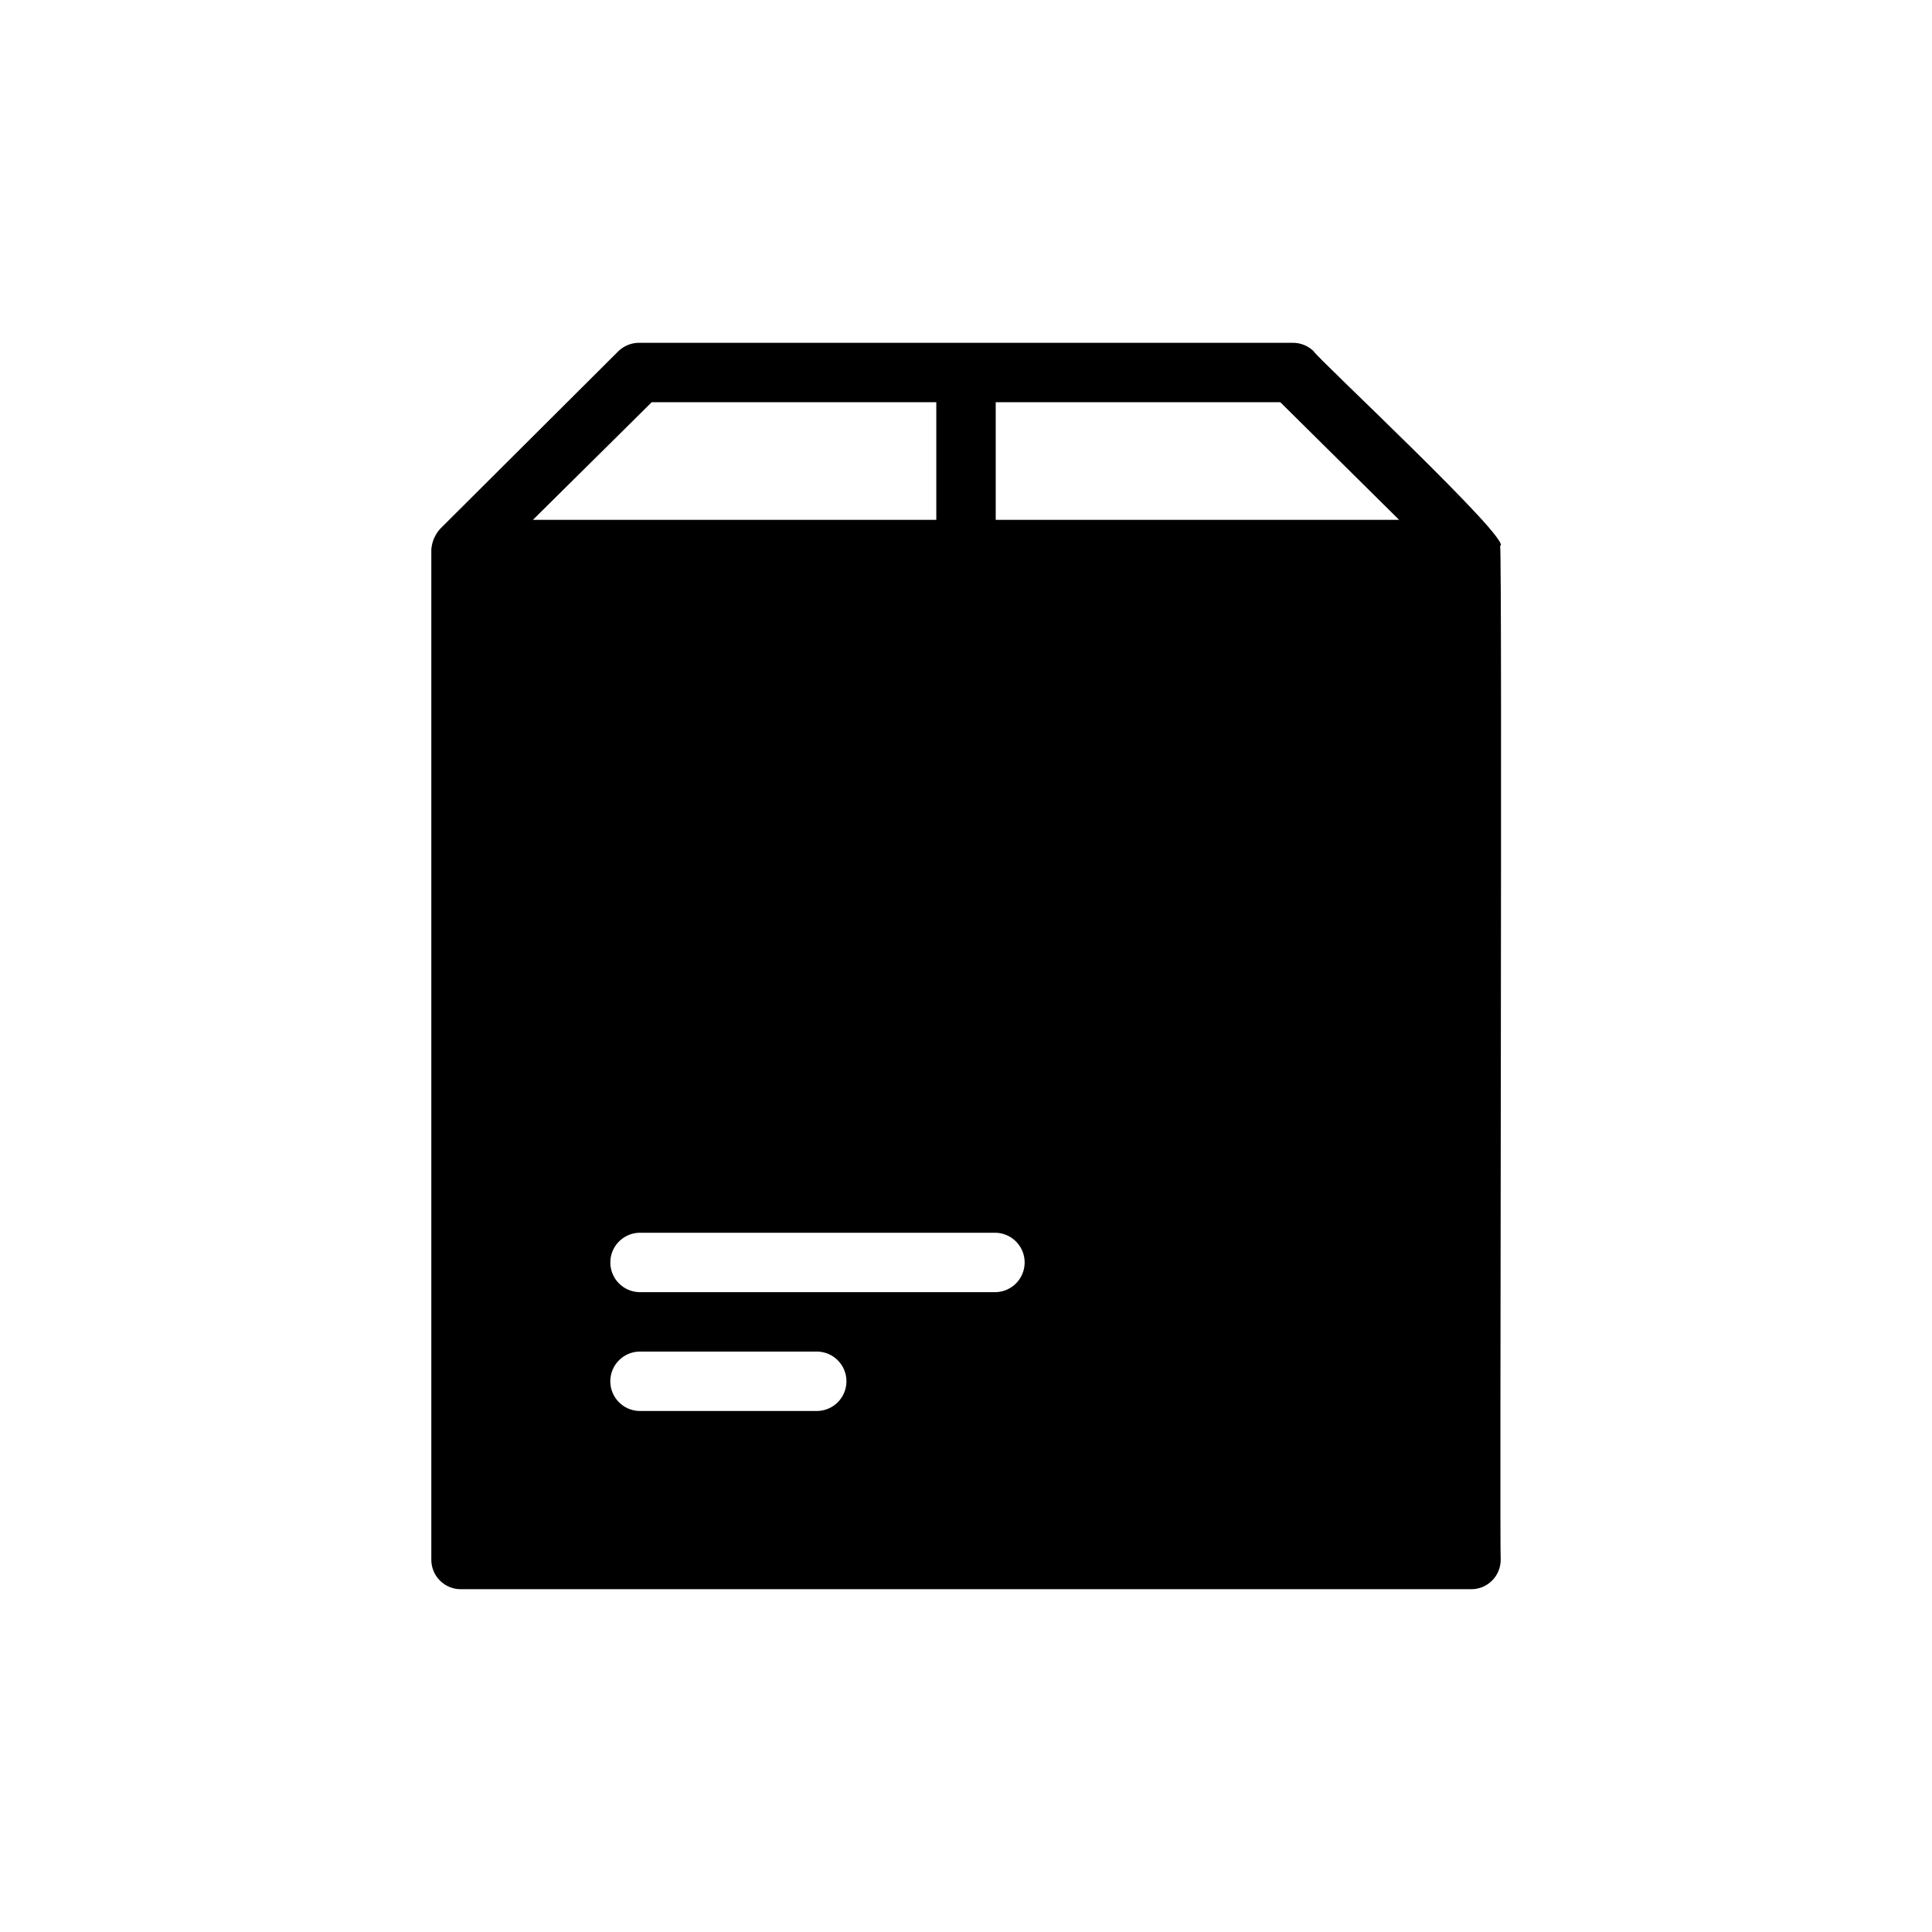
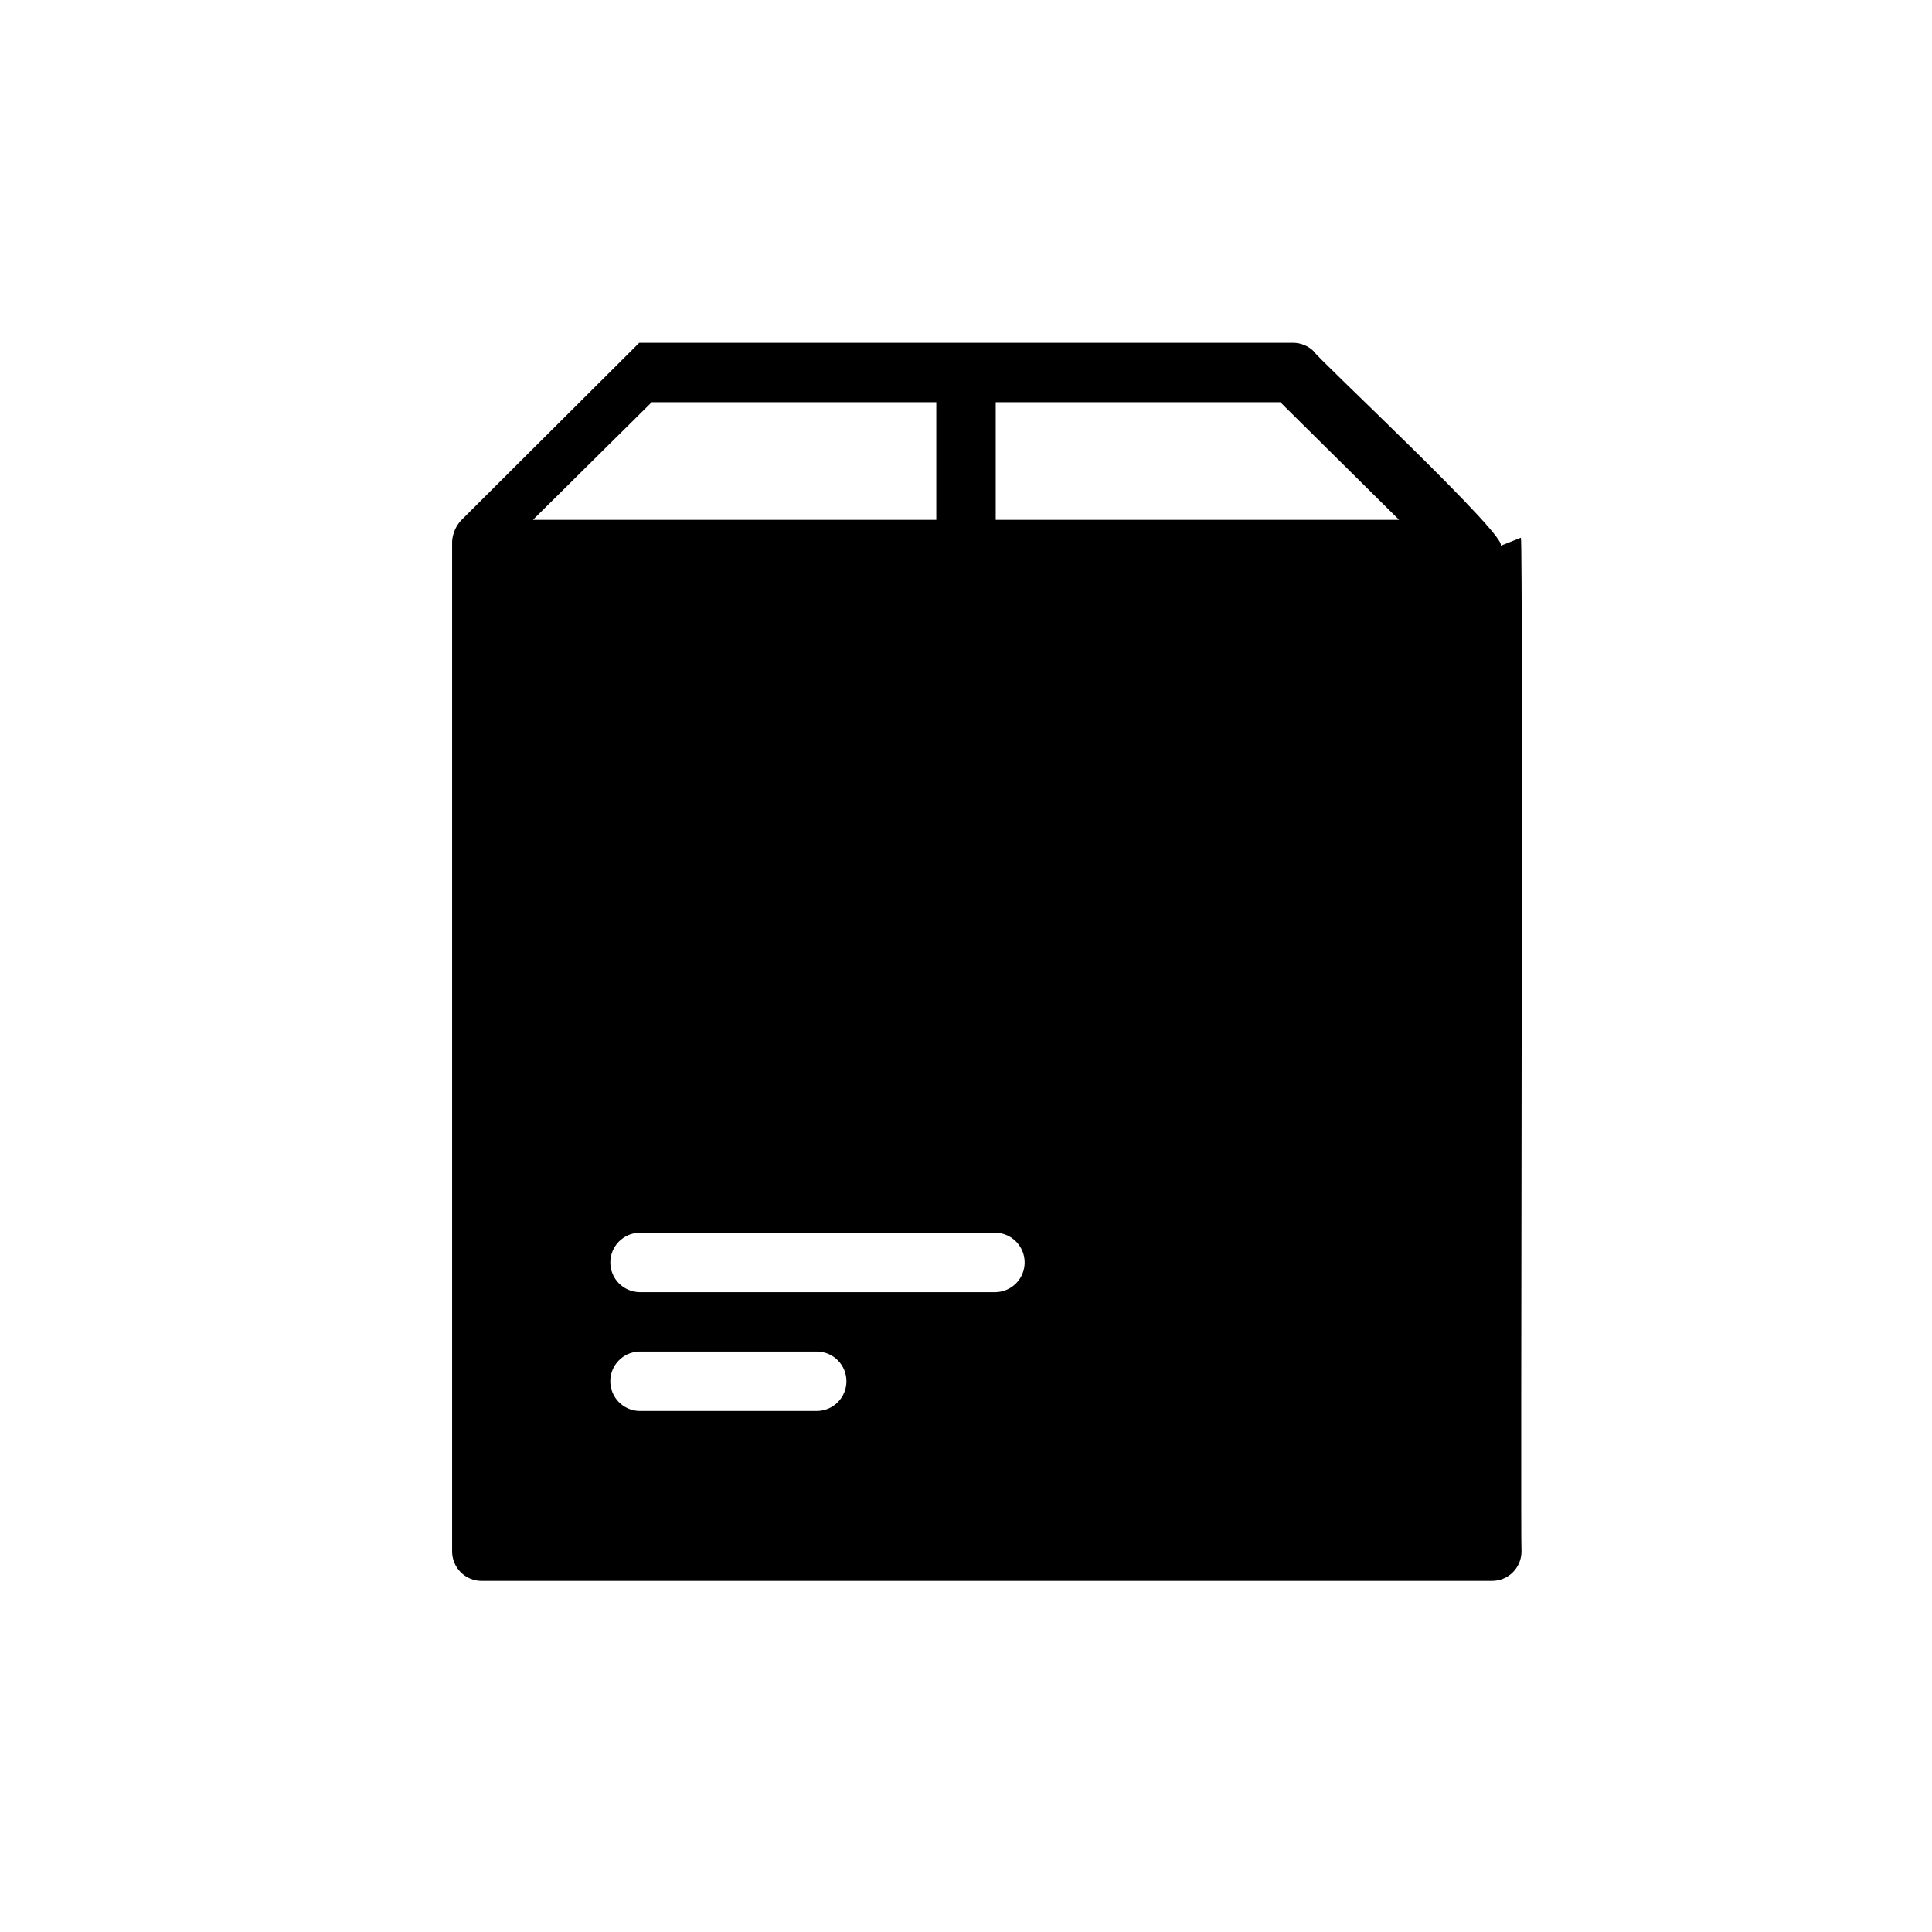
<svg xmlns="http://www.w3.org/2000/svg" fill="#000000" width="800px" height="800px" version="1.1" viewBox="144 144 512 512">
-   <path d="m541.54 288.69c3.938-0.945-49.277-50.539-49.438-51.641-1.48-1.426-3.457-2.215-5.512-2.203h-173.18c-2.055-0.012-4.031 0.777-5.512 2.203l-47.23 47.074c-1.383 1.52-2.215 3.461-2.363 5.512v267.65c-0.02 2.094 0.805 4.109 2.285 5.59 1.48 1.48 3.492 2.305 5.59 2.281h267.65c2.094 0.023 4.106-0.801 5.586-2.281 1.484-1.48 2.305-3.496 2.285-5.59-0.316-1.102 0.473-267.65-0.156-268.59zm-228.13 213.49h47.23c4.273 0.109 7.676 3.602 7.676 7.875 0 4.269-3.402 7.762-7.676 7.871h-47.23c-4.269-0.109-7.676-3.602-7.676-7.871 0-4.273 3.406-7.766 7.676-7.875zm94.465-15.742h-94.465c-4.269-0.113-7.668-3.602-7.668-7.871s3.398-7.762 7.668-7.875h94.465c4.266 0.113 7.668 3.606 7.668 7.875s-3.402 7.758-7.668 7.871zm0-235.85h75.414l31.488 31.172-106.9 0.004zm-91.156 0h75.41v31.176h-106.9z" />
+   <path d="m541.54 288.69c3.938-0.945-49.277-50.539-49.438-51.641-1.48-1.426-3.457-2.215-5.512-2.203h-173.18l-47.23 47.074c-1.383 1.52-2.215 3.461-2.363 5.512v267.65c-0.02 2.094 0.805 4.109 2.285 5.59 1.48 1.48 3.492 2.305 5.59 2.281h267.65c2.094 0.023 4.106-0.801 5.586-2.281 1.484-1.48 2.305-3.496 2.285-5.59-0.316-1.102 0.473-267.65-0.156-268.59zm-228.13 213.49h47.23c4.273 0.109 7.676 3.602 7.676 7.875 0 4.269-3.402 7.762-7.676 7.871h-47.23c-4.269-0.109-7.676-3.602-7.676-7.871 0-4.273 3.406-7.766 7.676-7.875zm94.465-15.742h-94.465c-4.269-0.113-7.668-3.602-7.668-7.871s3.398-7.762 7.668-7.875h94.465c4.266 0.113 7.668 3.606 7.668 7.875s-3.402 7.758-7.668 7.871zm0-235.85h75.414l31.488 31.172-106.9 0.004zm-91.156 0h75.41v31.176h-106.9z" />
</svg>